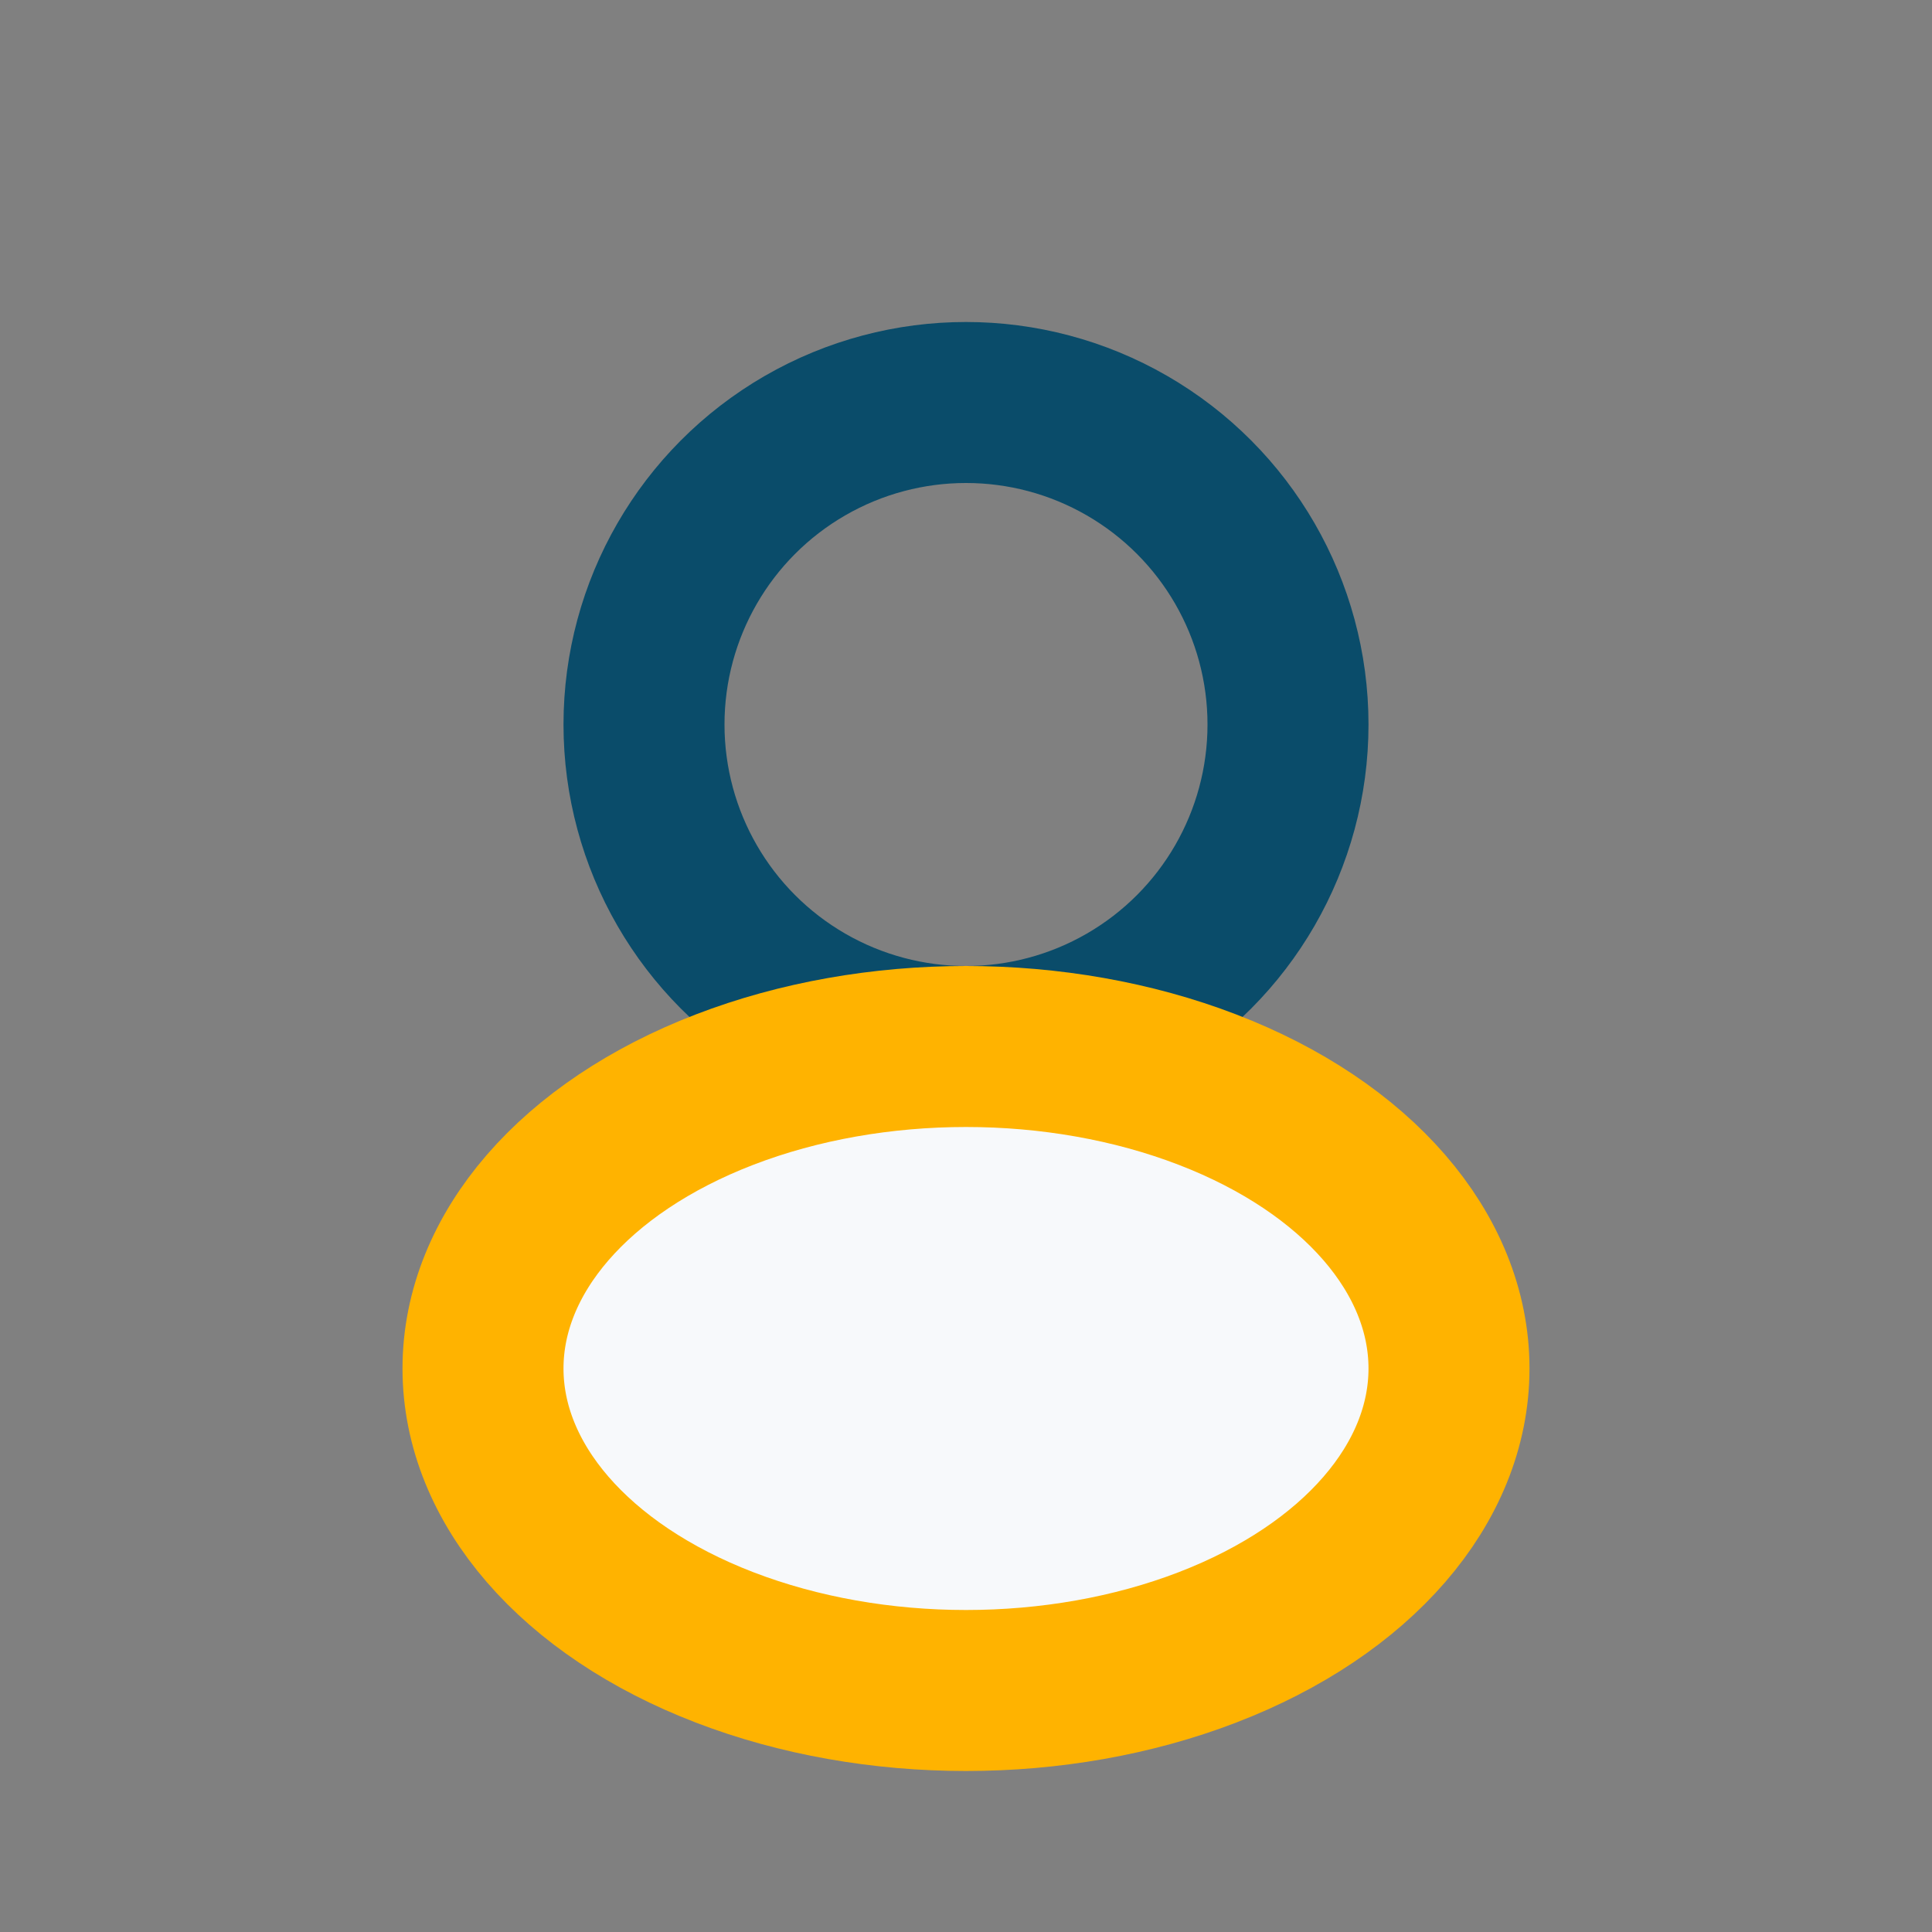
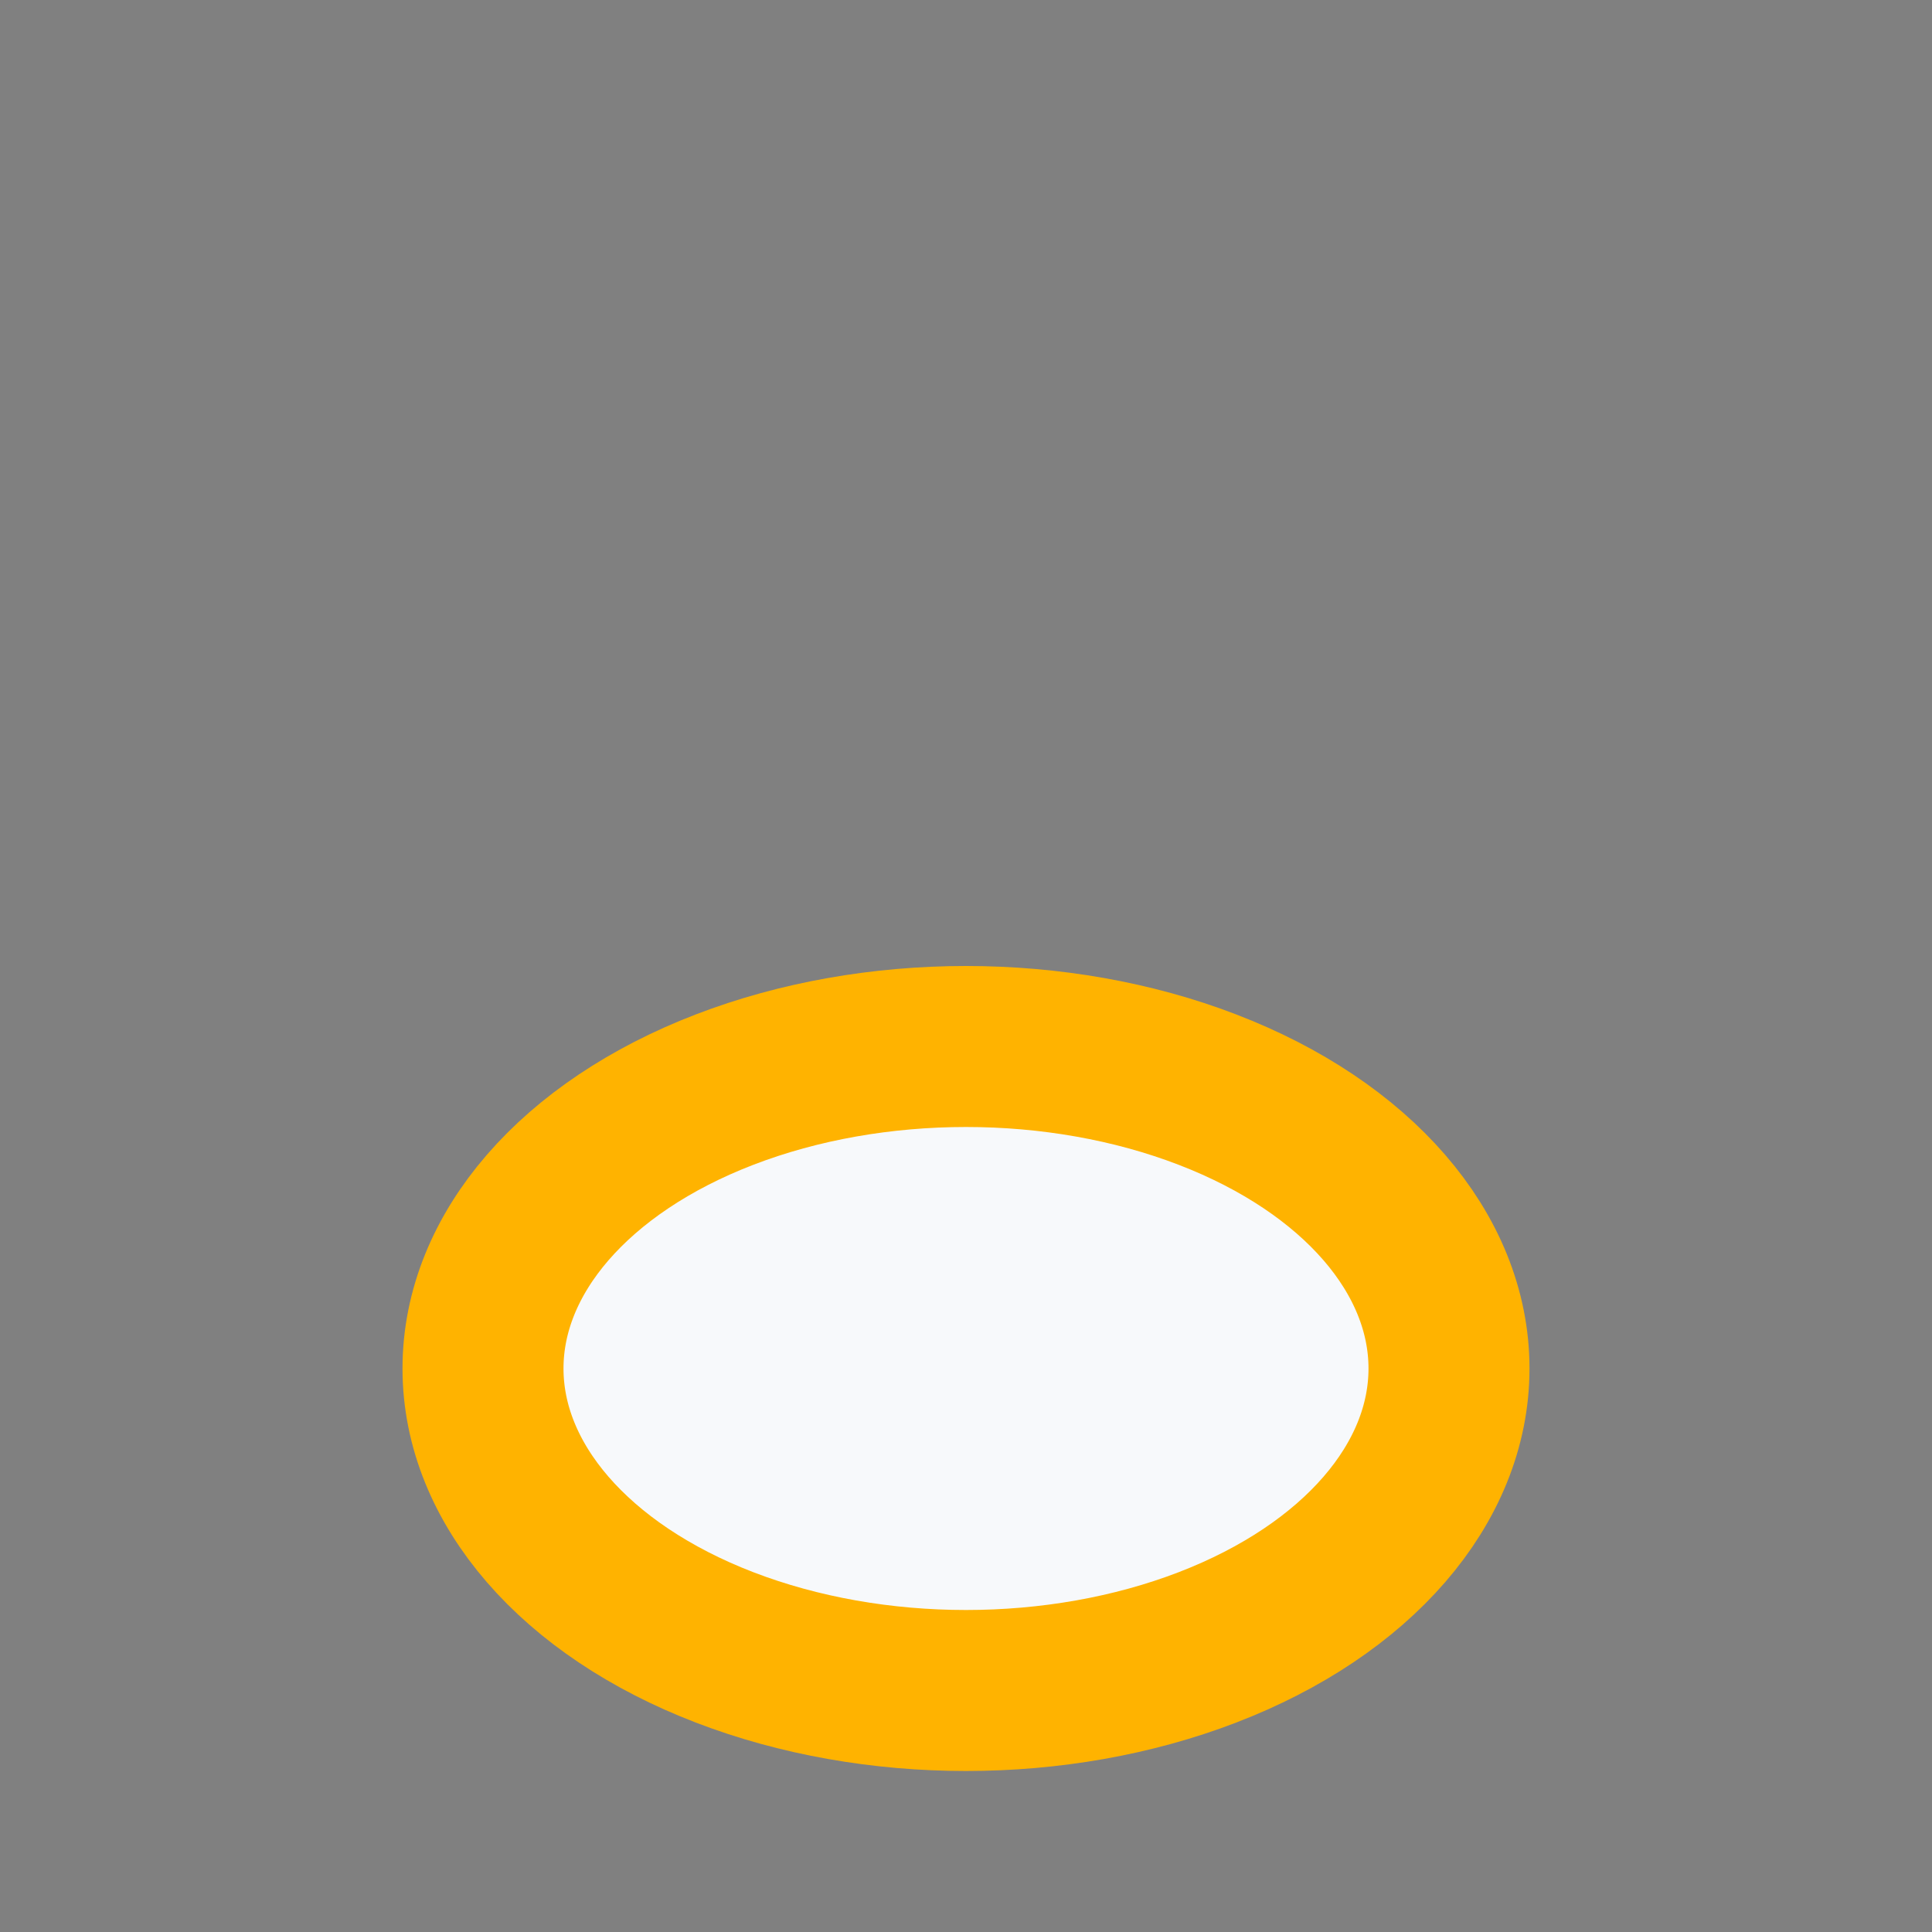
<svg xmlns="http://www.w3.org/2000/svg" width="24" height="24" viewBox="0 0 24 24">
  <rect x="0" y="0" width="24" height="24" fill="#808080" stroke="none" />
-   <circle cx="12" cy="9" r="4" fill="none" stroke="#0A4C6A" stroke-width="2" />
  <ellipse cx="12" cy="17" rx="6" ry="4" fill="#F7F9FB" stroke="#FFB300" stroke-width="2" />
</svg>